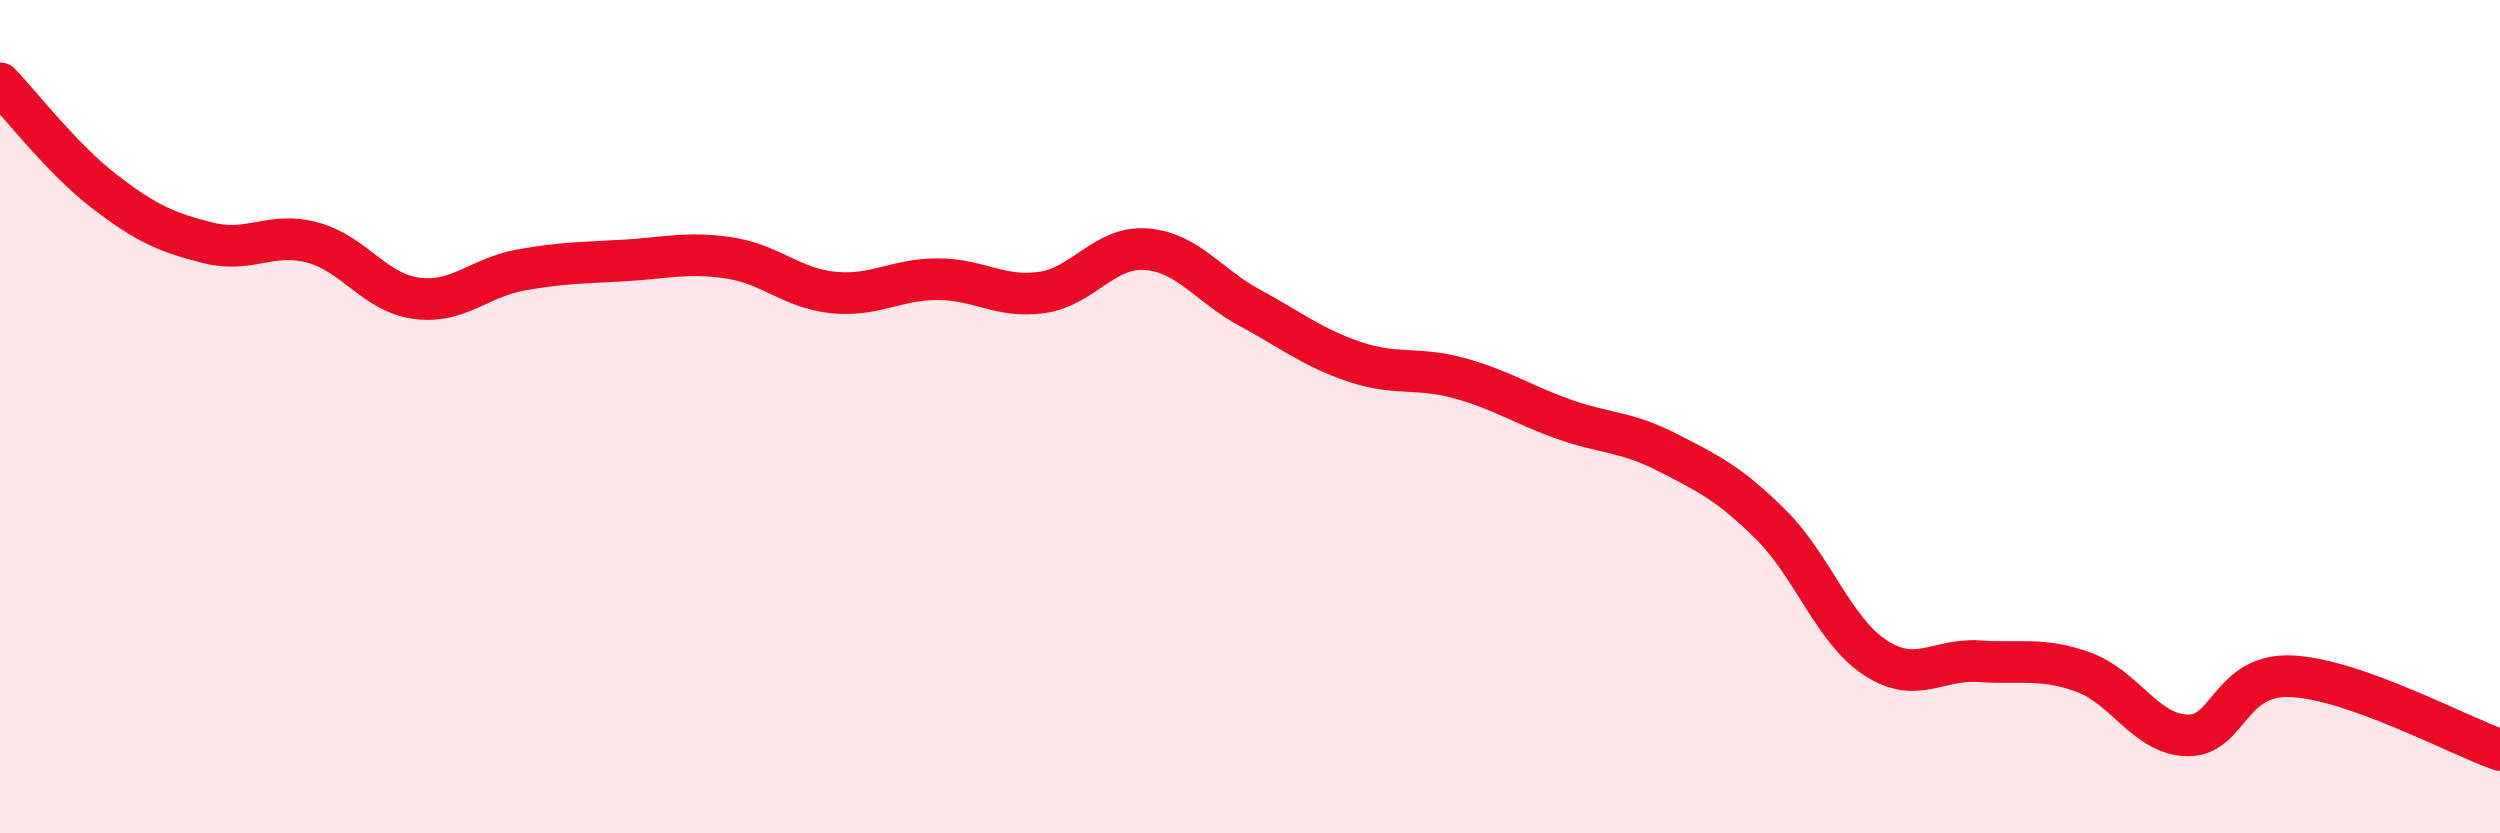
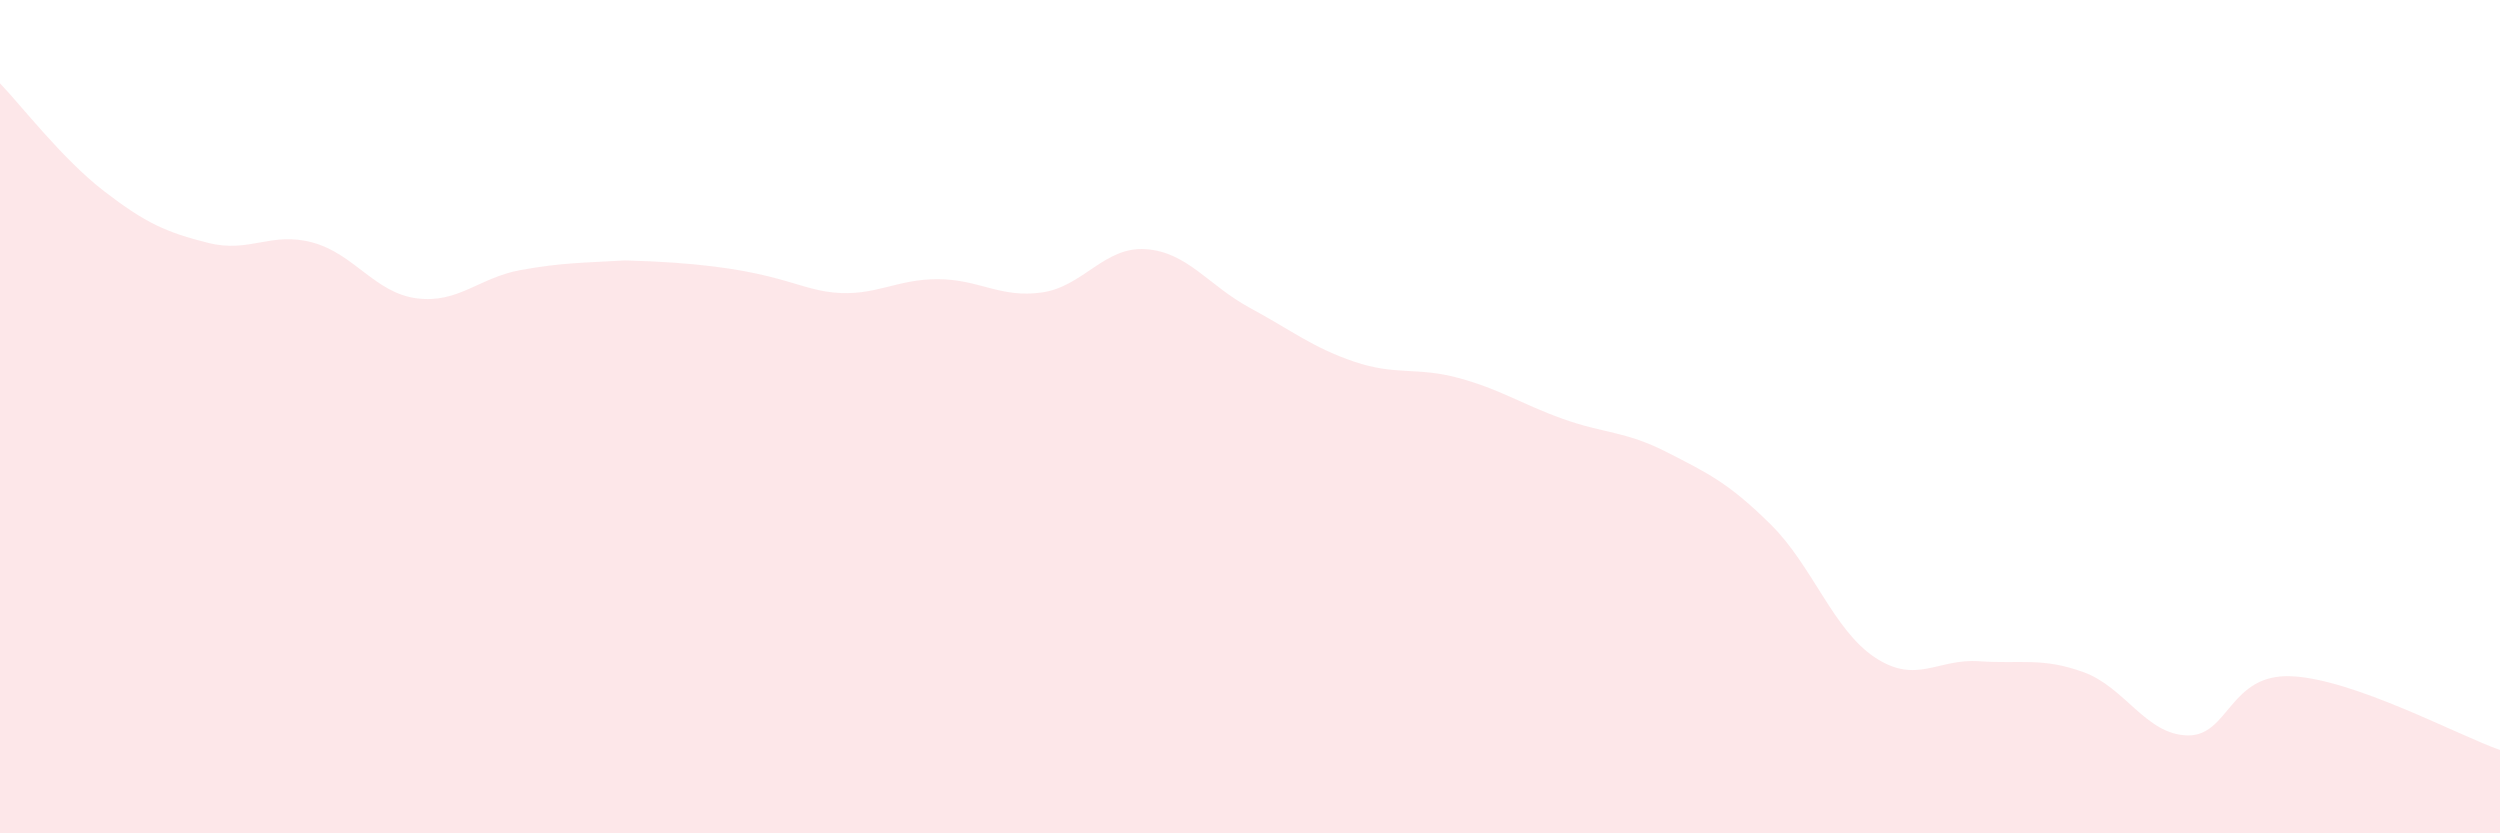
<svg xmlns="http://www.w3.org/2000/svg" width="60" height="20" viewBox="0 0 60 20">
-   <path d="M 0,2 C 0.5,2.52 1.5,3.82 2.5,4.59 C 3.5,5.36 4,5.58 5,5.83 C 6,6.08 6.5,5.55 7.5,5.82 C 8.5,6.09 9,7.03 10,7.16 C 11,7.29 11.5,6.66 12.5,6.48 C 13.5,6.3 14,6.31 15,6.25 C 16,6.19 16.5,6.04 17.5,6.19 C 18.5,6.34 19,6.92 20,7.02 C 21,7.12 21.5,6.7 22.5,6.7 C 23.5,6.7 24,7.16 25,7.02 C 26,6.88 26.5,5.91 27.5,5.98 C 28.5,6.05 29,6.85 30,7.39 C 31,7.93 31.5,8.34 32.5,8.68 C 33.5,9.02 34,8.8 35,9.07 C 36,9.34 36.5,9.69 37.5,10.05 C 38.5,10.41 39,10.34 40,10.85 C 41,11.36 41.5,11.6 42.5,12.59 C 43.5,13.58 44,15.12 45,15.78 C 46,16.44 46.5,15.8 47.5,15.87 C 48.5,15.94 49,15.77 50,16.13 C 51,16.49 51.5,17.63 52.5,17.65 C 53.5,17.67 53.5,16.16 55,16.23 C 56.5,16.3 59,17.65 60,18L60 20L0 20Z" fill="#EB0A25" opacity="0.1" stroke-linecap="round" stroke-linejoin="round" />
-   <path d="M 0,2 C 0.5,2.52 1.5,3.82 2.5,4.59 C 3.5,5.36 4,5.58 5,5.83 C 6,6.08 6.5,5.55 7.5,5.82 C 8.5,6.09 9,7.03 10,7.16 C 11,7.29 11.5,6.66 12.5,6.48 C 13.5,6.3 14,6.31 15,6.25 C 16,6.19 16.5,6.04 17.5,6.19 C 18.5,6.34 19,6.92 20,7.02 C 21,7.12 21.5,6.7 22.5,6.7 C 23.5,6.7 24,7.16 25,7.02 C 26,6.88 26.5,5.91 27.5,5.98 C 28.5,6.05 29,6.85 30,7.39 C 31,7.93 31.5,8.34 32.5,8.68 C 33.5,9.02 34,8.8 35,9.07 C 36,9.34 36.5,9.69 37.5,10.05 C 38.5,10.41 39,10.34 40,10.85 C 41,11.36 41.5,11.6 42.5,12.59 C 43.5,13.58 44,15.12 45,15.78 C 46,16.44 46.5,15.8 47.5,15.87 C 48.5,15.94 49,15.77 50,16.13 C 51,16.49 51.5,17.63 52.5,17.65 C 53.5,17.67 53.5,16.16 55,16.23 C 56.5,16.3 59,17.65 60,18" stroke="#EB0A25" stroke-width="1" fill="none" stroke-linecap="round" stroke-linejoin="round" />
+   <path d="M 0,2 C 0.5,2.52 1.5,3.82 2.5,4.59 C 3.5,5.36 4,5.58 5,5.83 C 6,6.08 6.5,5.55 7.5,5.82 C 8.5,6.09 9,7.03 10,7.16 C 11,7.29 11.5,6.66 12.5,6.48 C 13.5,6.3 14,6.31 15,6.25 C 18.5,6.34 19,6.92 20,7.02 C 21,7.12 21.5,6.7 22.5,6.7 C 23.5,6.7 24,7.16 25,7.02 C 26,6.88 26.5,5.91 27.5,5.98 C 28.5,6.05 29,6.85 30,7.39 C 31,7.93 31.5,8.34 32.5,8.68 C 33.5,9.02 34,8.8 35,9.07 C 36,9.34 36.5,9.69 37.5,10.05 C 38.5,10.41 39,10.34 40,10.85 C 41,11.36 41.5,11.6 42.5,12.59 C 43.5,13.58 44,15.12 45,15.78 C 46,16.44 46.5,15.8 47.5,15.87 C 48.5,15.94 49,15.77 50,16.13 C 51,16.49 51.5,17.63 52.5,17.65 C 53.5,17.67 53.5,16.16 55,16.23 C 56.5,16.3 59,17.65 60,18L60 20L0 20Z" fill="#EB0A25" opacity="0.1" stroke-linecap="round" stroke-linejoin="round" />
</svg>